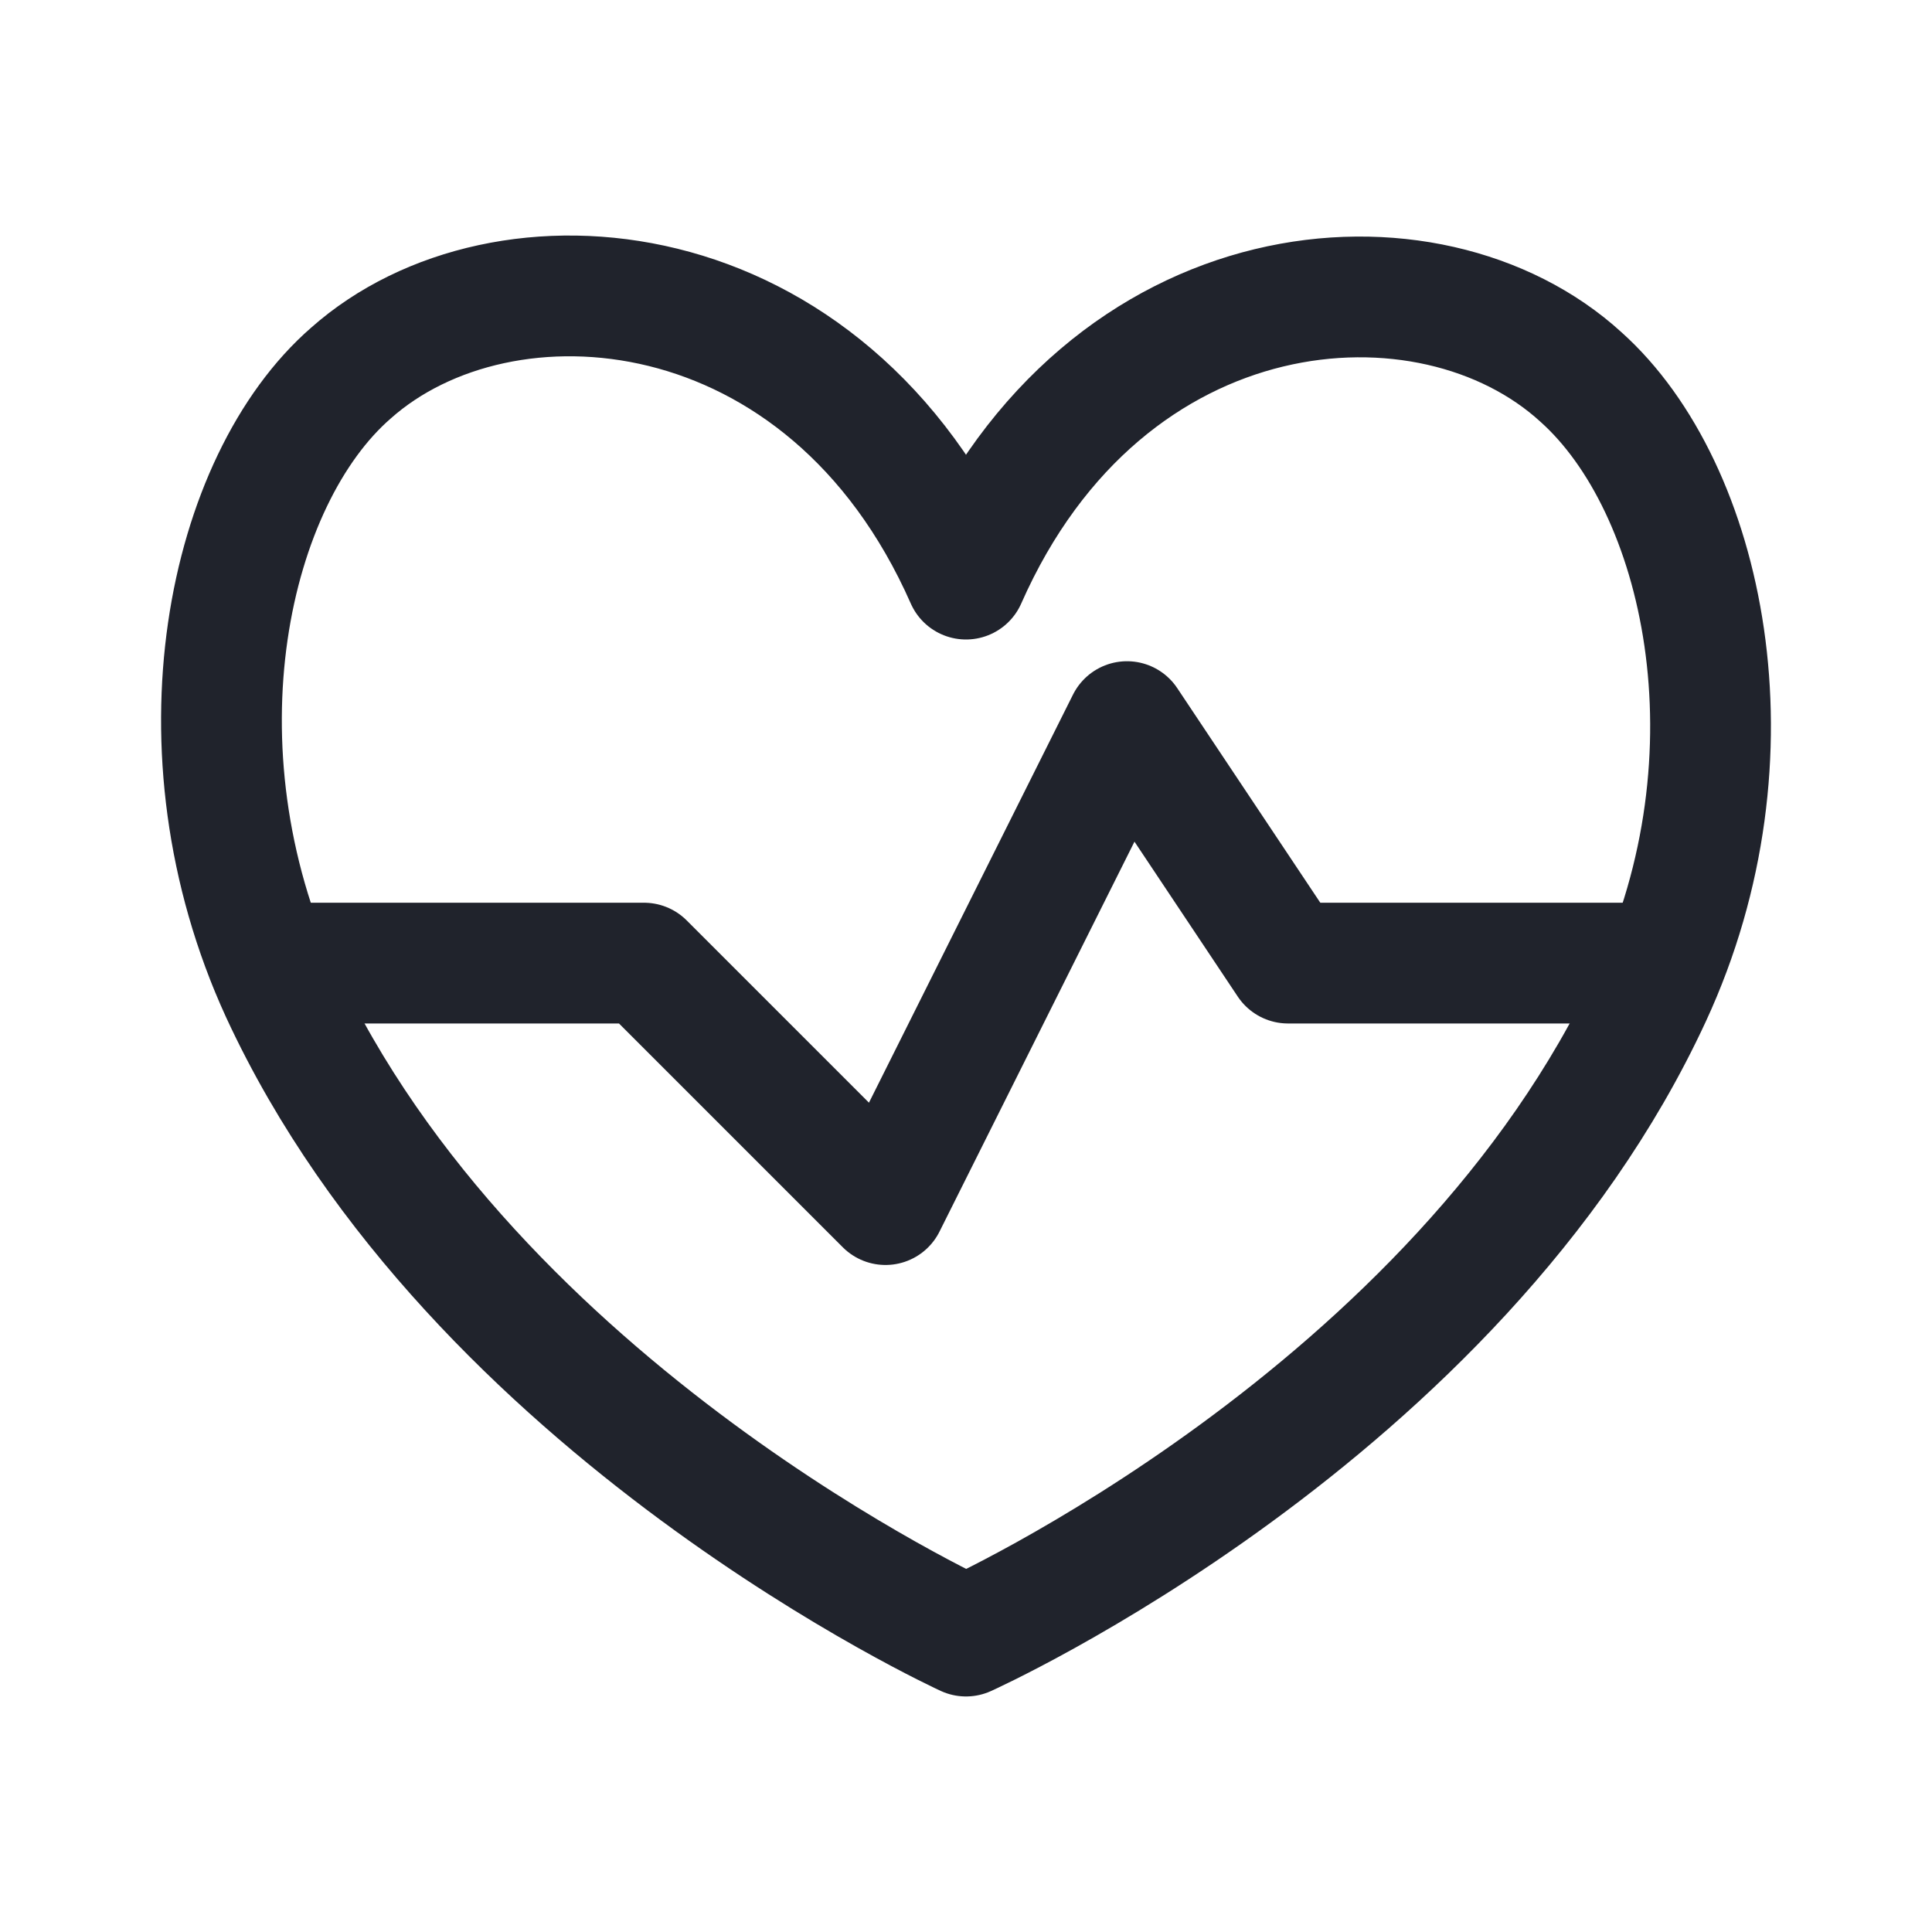
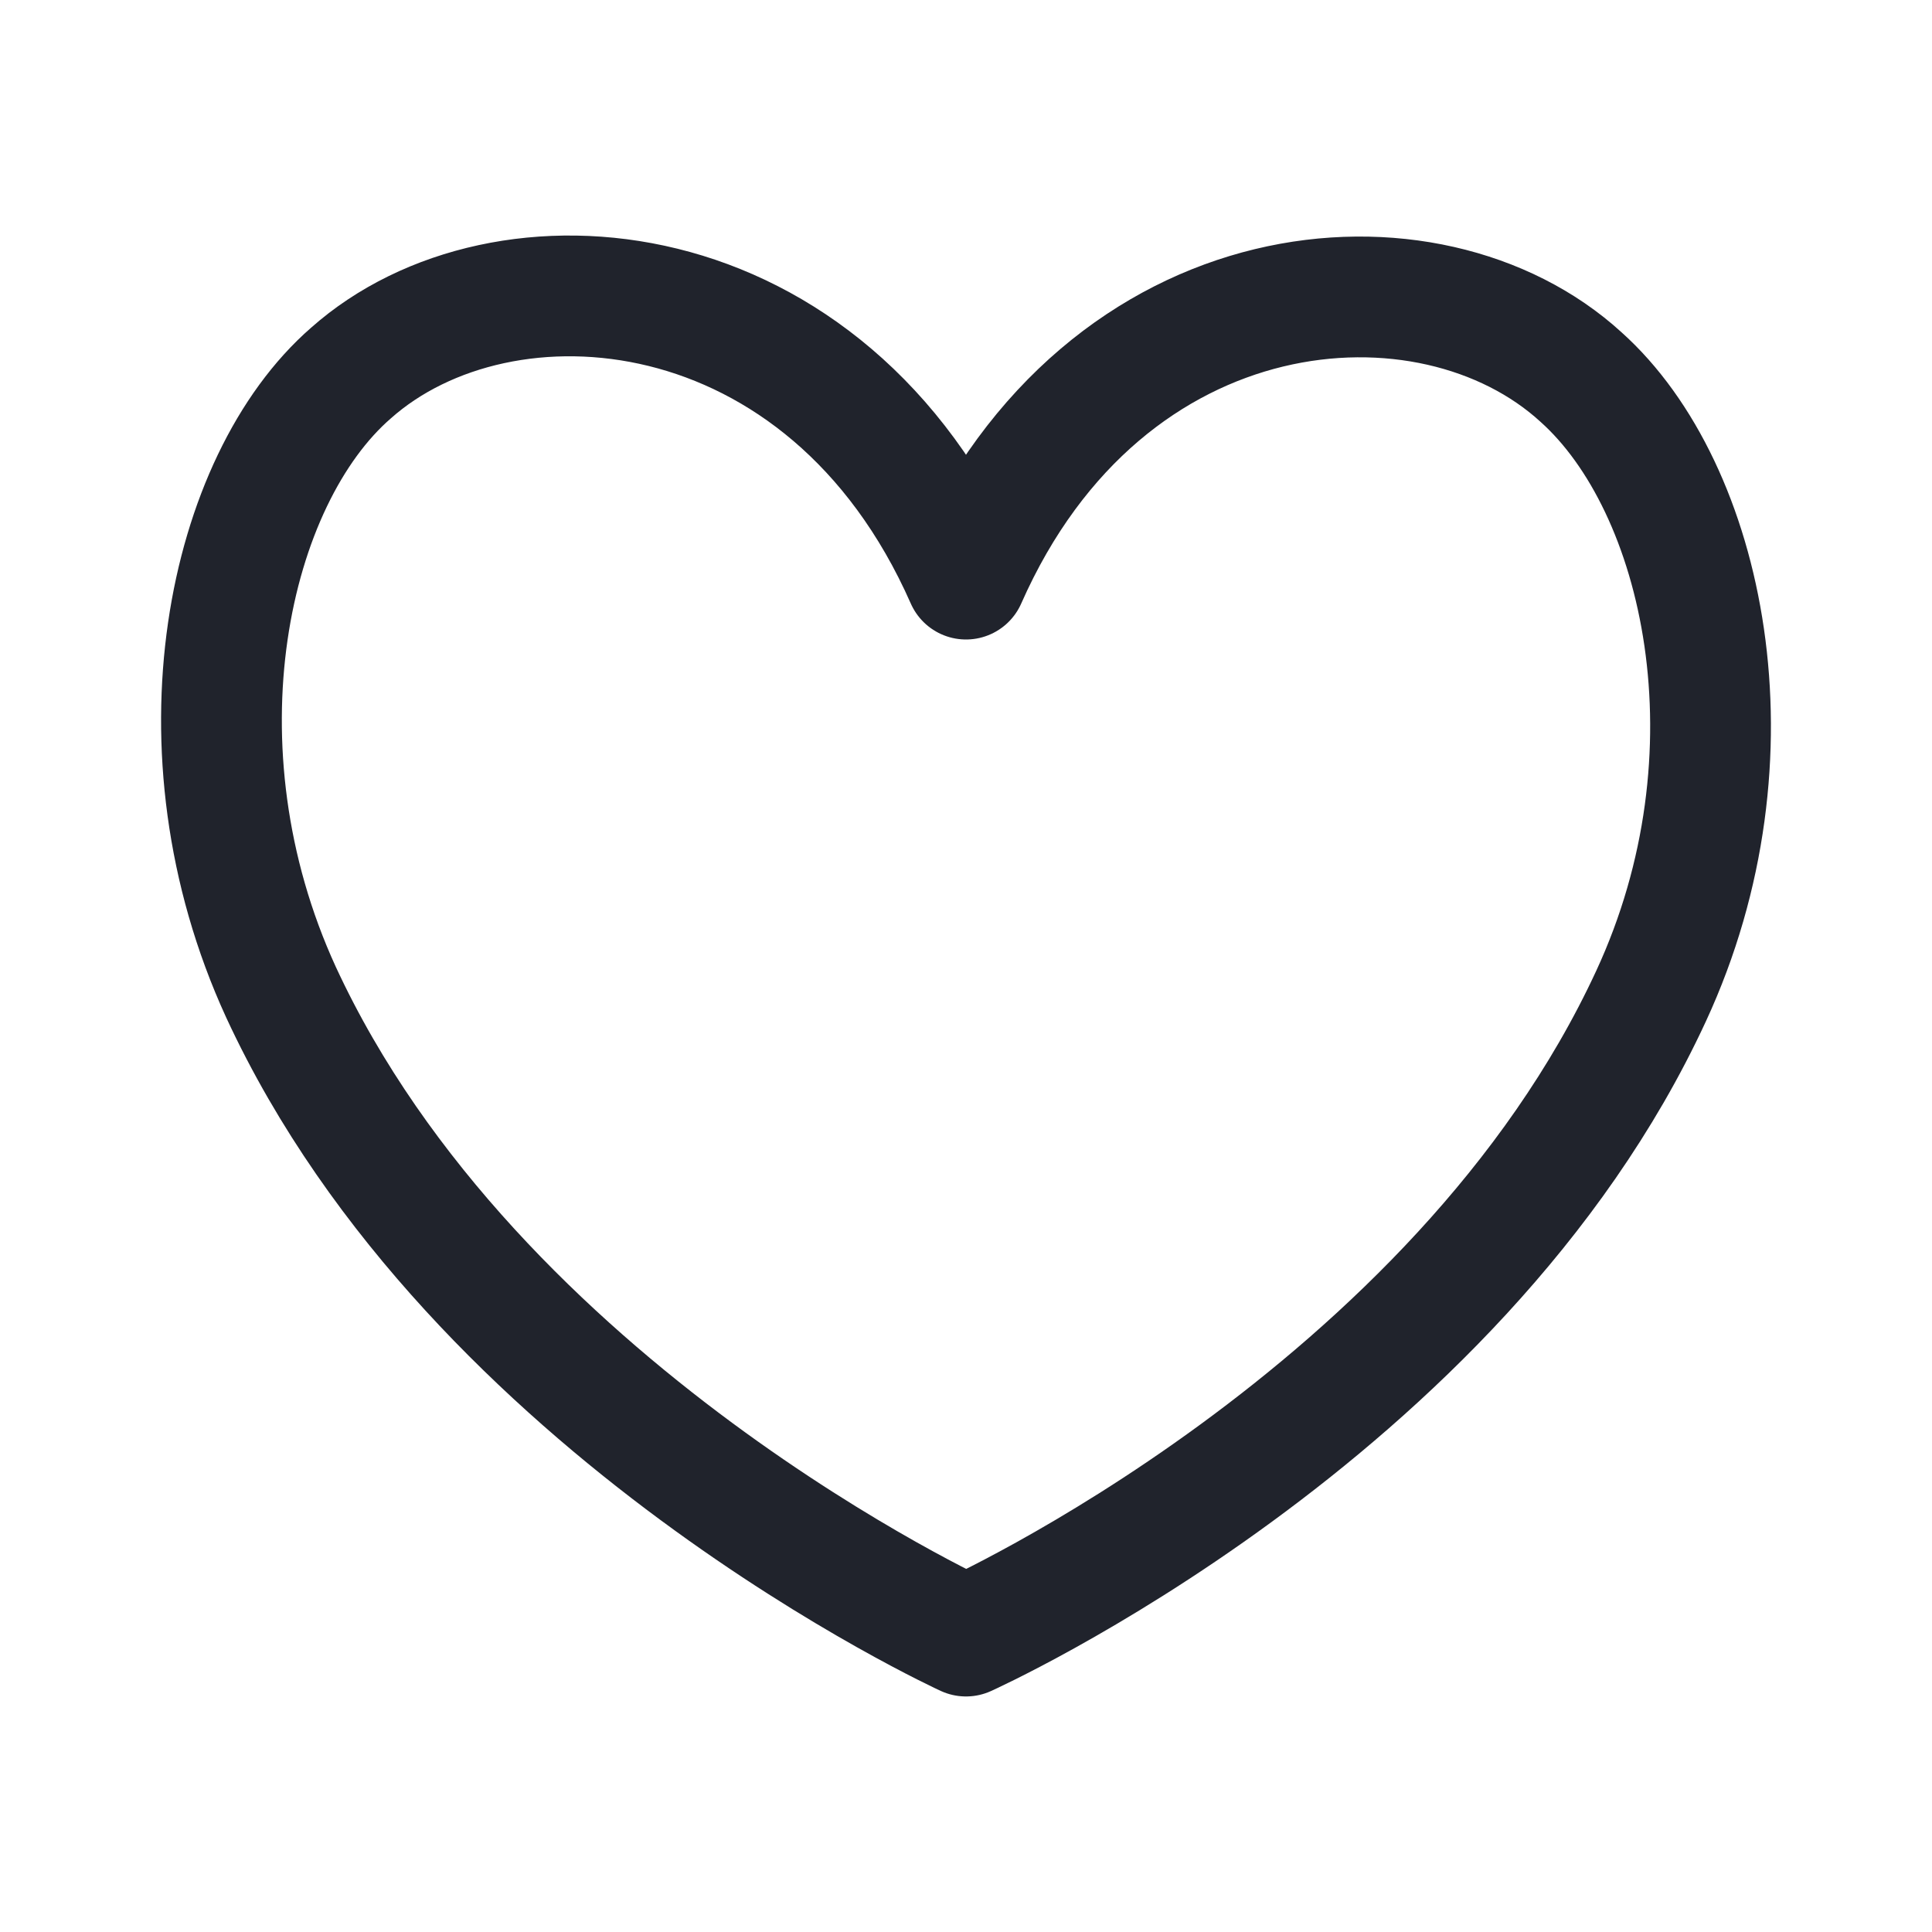
<svg xmlns="http://www.w3.org/2000/svg" fill="none" viewBox="0 0 36 36" height="36" width="36">
  <path stroke-linejoin="round" stroke-linecap="round" stroke-width="2.25" stroke="#20232C" d="M18 10.791C15.405 4.911 9.36 4.446 6.54 6.951C4.245 8.946 3.15 13.941 5.235 18.486C8.85 26.301 18 30.486 18 30.486C18 30.486 27.15 26.376 30.765 18.561C32.85 14.061 31.755 9.081 29.46 7.026C26.64 4.446 20.595 4.911 18 10.791Z" />
-   <path stroke-linejoin="round" stroke-linecap="round" stroke-width="2.25" stroke="#20232C" d="M5.01 17.946H12L16.5 22.446L21 13.446L24 17.946H30.99" />
</svg>